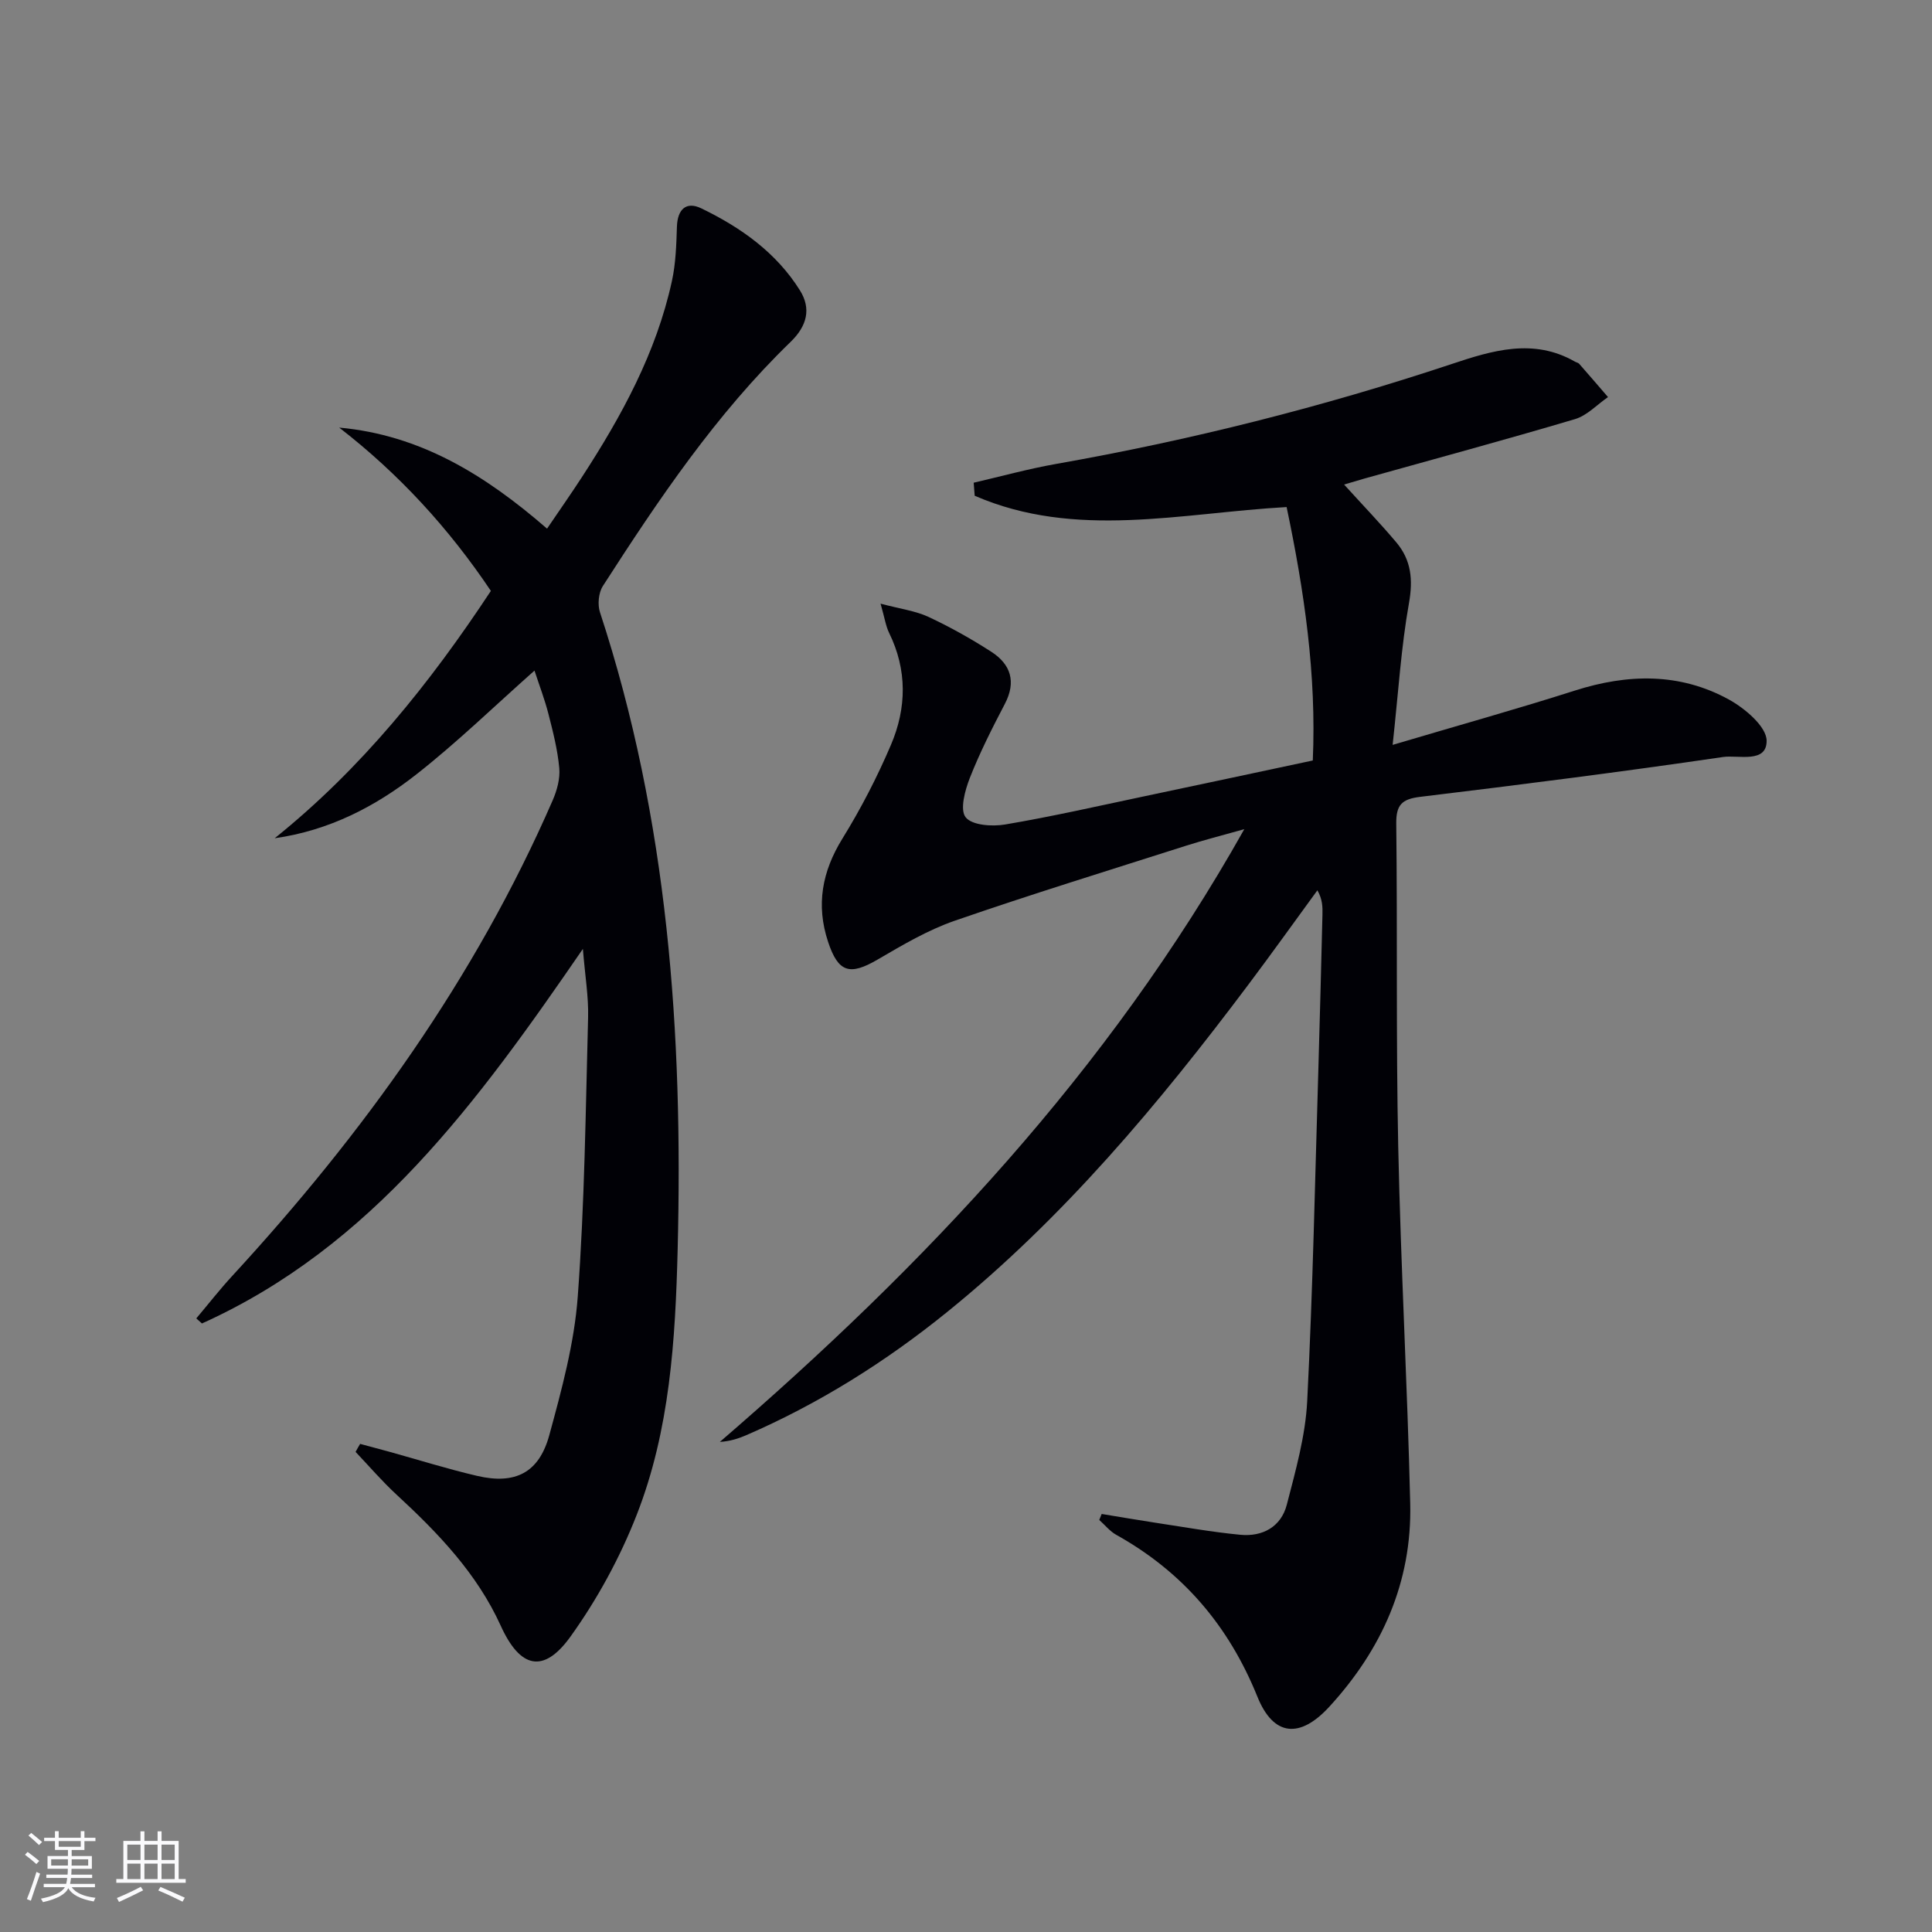
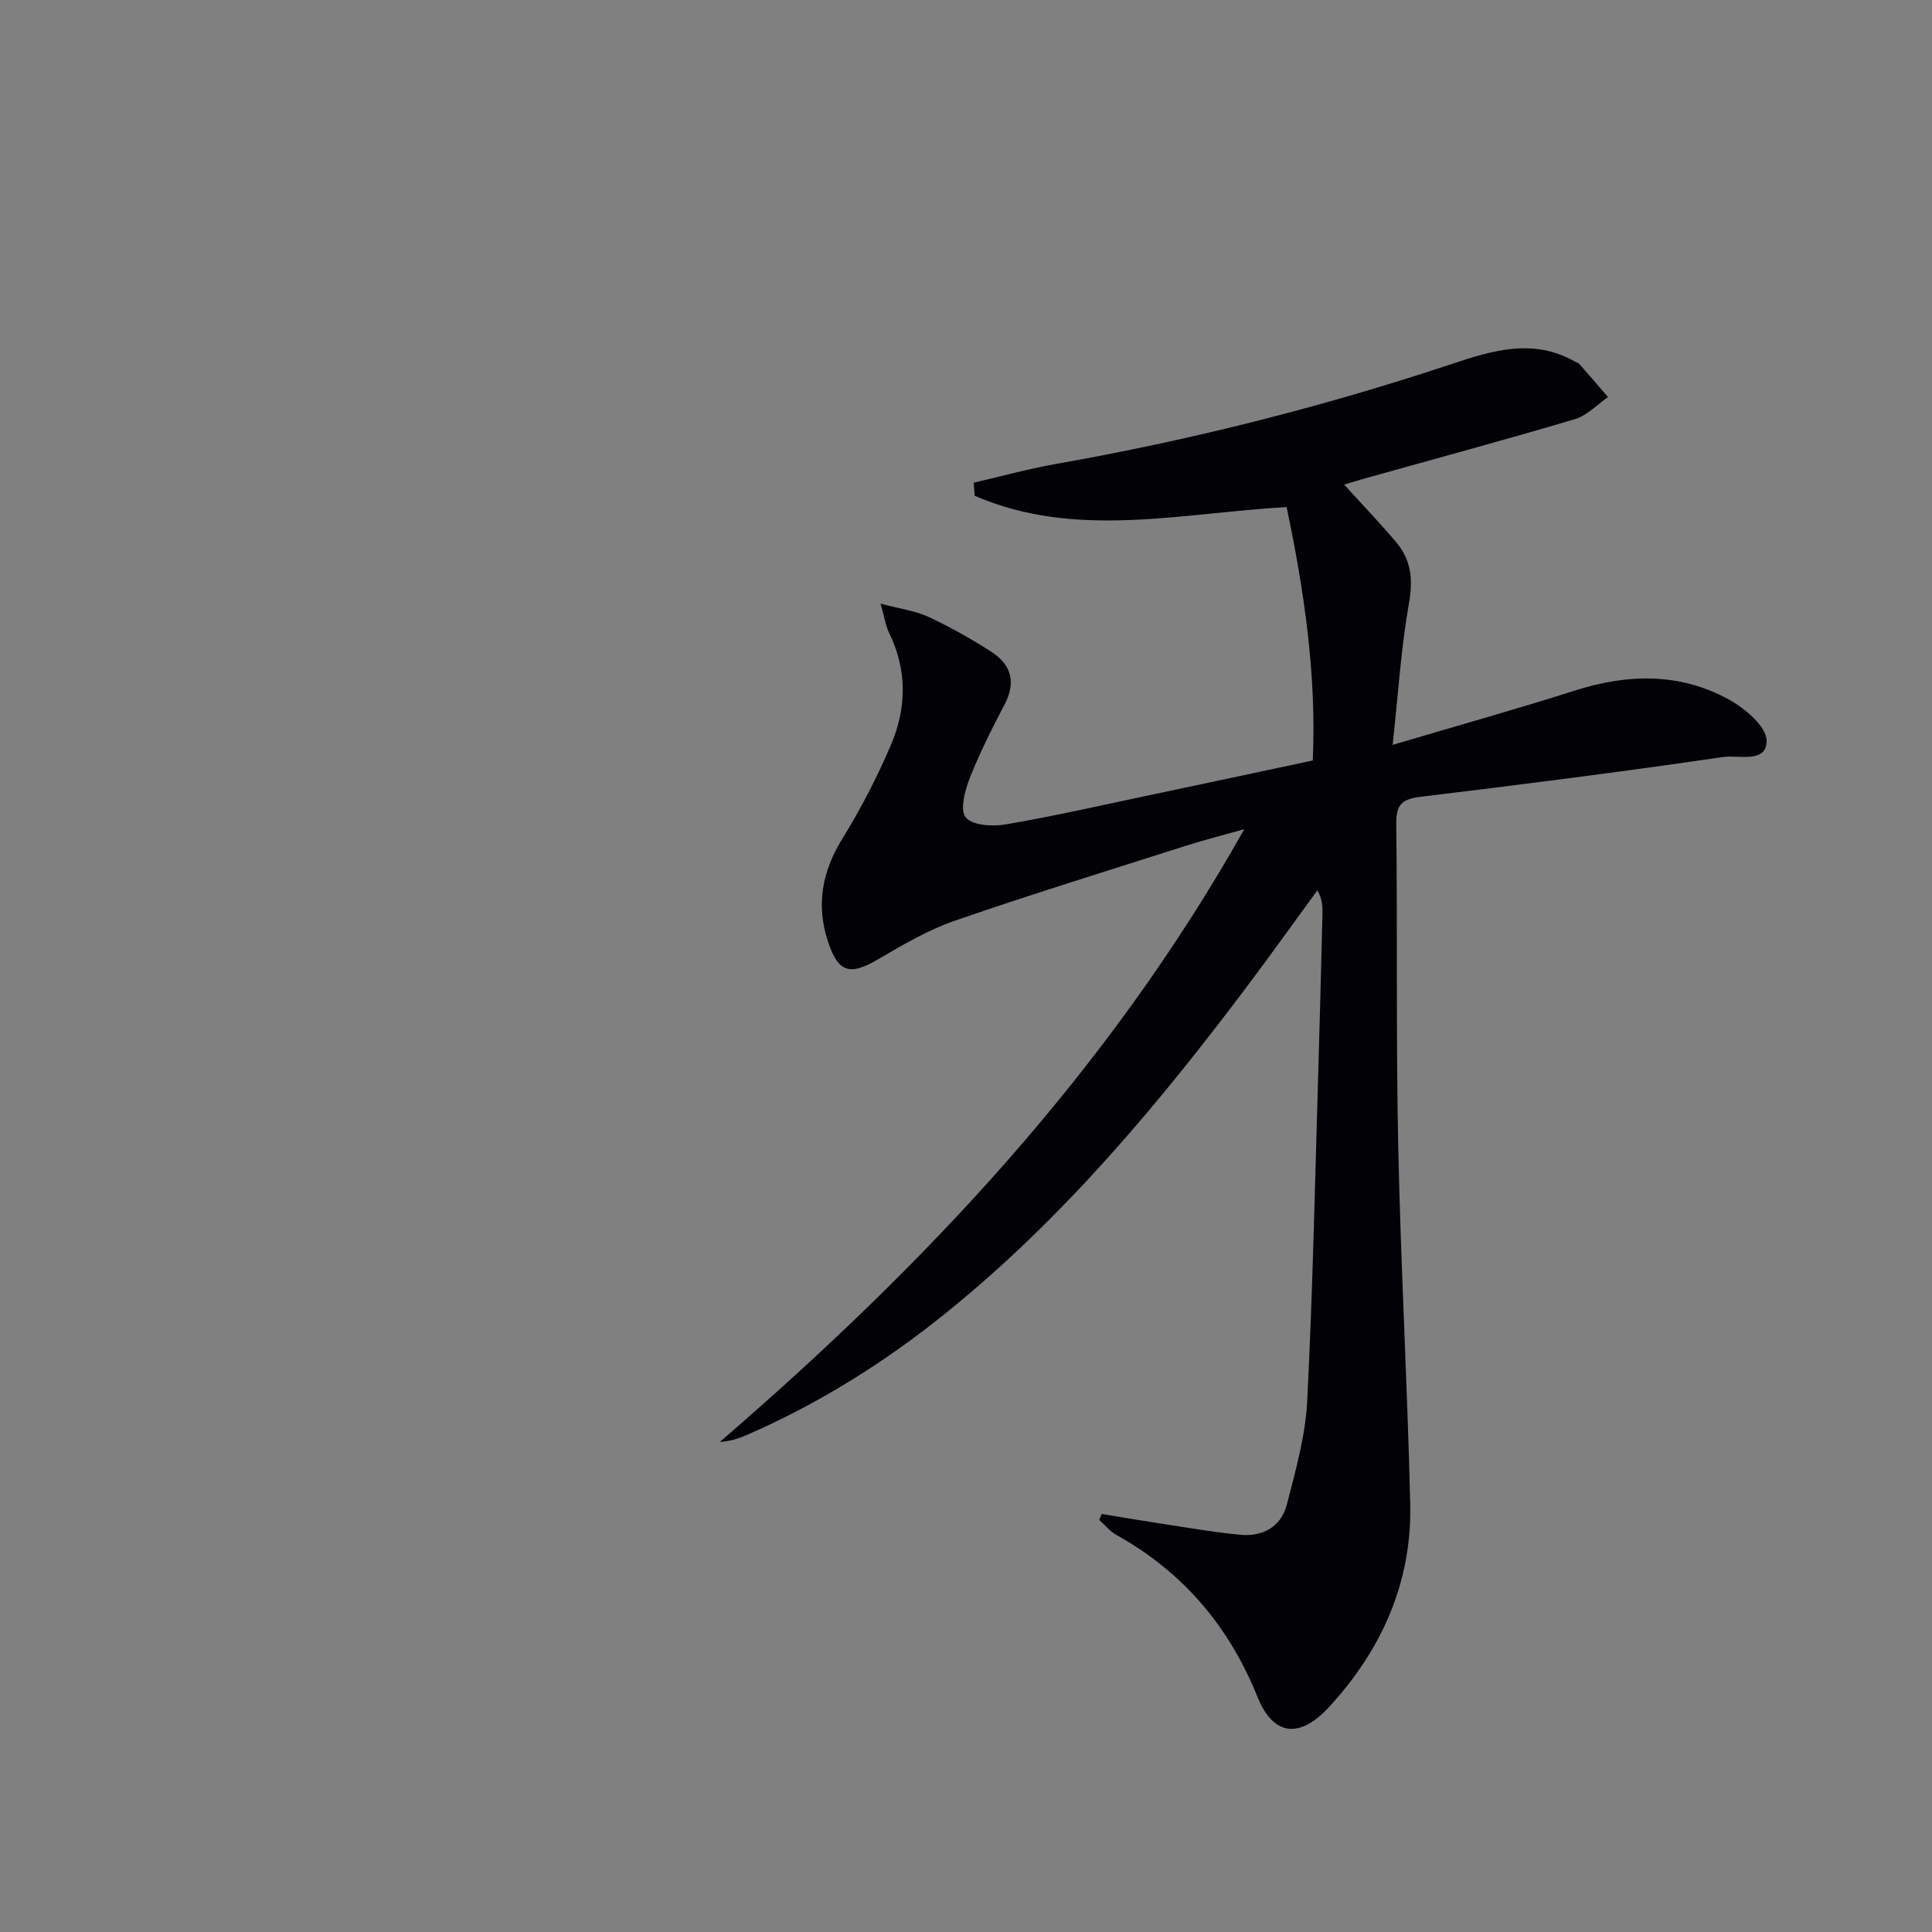
<svg xmlns="http://www.w3.org/2000/svg" enable-background="new 0 0 400 400" viewBox="0 0 400 400">
  <rect x="0" y="0" width="400" height="400" fill="#808080" stroke="none" />
  <path d="m278.28 100.32c3.94 4.34 7.51 8.05 10.82 11.98 3.08 3.66 3.48 7.71 2.61 12.59-1.62 9.08-2.18 18.34-3.38 29.33 13.72-4.07 25.81-7.44 37.75-11.25 10.95-3.49 21.71-3.72 31.87 1.86 3.33 1.83 7.79 5.61 7.81 8.52.04 4.77-5.87 2.92-9.03 3.38-20.86 3.06-41.78 5.72-62.71 8.25-3.81.46-4.98 1.69-4.94 5.54.26 22.32-.06 44.66.41 66.98.52 24.61 1.9 49.19 2.48 73.8.38 16.24-5.85 30.18-16.75 42.06-6.06 6.61-11.55 6.2-14.89-2.08-5.94-14.7-15.45-25.83-29.22-33.51-1.33-.74-2.35-2.04-3.52-3.08.17-.41.34-.83.5-1.24 3.66.6 7.31 1.23 10.97 1.79 5.9.89 11.79 1.95 17.73 2.52 4.61.44 8.44-1.64 9.63-6.23 1.82-7.04 3.85-14.21 4.22-21.4 1.17-23.09 1.63-46.22 2.33-69.34.32-10.48.56-20.96.83-31.43.04-1.59.01-3.18-1.05-5.03-4.75 6.5-9.43 13.06-14.27 19.5-18.53 24.69-38.27 48.3-62.4 67.82-12.72 10.29-26.48 18.94-41.53 25.47-1.65.71-3.36 1.28-5.51 1.41 42.37-36.53 80.37-76.68 108.58-126.86-4.72 1.33-8.44 2.27-12.1 3.44-15.98 5.1-32.02 10.04-47.86 15.52-5.58 1.93-10.81 5.03-15.95 8.03-5.77 3.37-8.16 2.71-10.27-3.68-2.52-7.61-1.25-14.53 2.98-21.37 3.82-6.18 7.19-12.71 10.04-19.39 3.25-7.61 3.4-15.5-.38-23.19-.68-1.39-.9-3.01-1.77-6.05 4.14 1.1 7.23 1.49 9.92 2.74 4.49 2.1 8.85 4.54 13.02 7.23 4.01 2.59 5.19 6.19 2.8 10.77-2.61 5-5.18 10.06-7.24 15.3-1.02 2.58-2.12 6.63-.88 8.19 1.32 1.67 5.49 1.95 8.18 1.49 9.65-1.63 19.2-3.81 28.78-5.83 11.51-2.42 23.01-4.89 34.91-7.42.78-17.78-1.77-35.08-5.42-52.47-21.86 1.23-43.69 6.73-64.58-2.34-.07-.9-.14-1.8-.21-2.7 5.67-1.31 11.3-2.87 17.02-3.88 27.83-4.91 55.14-11.78 81.96-20.7 8.34-2.78 16.9-5.42 25.5-.49.29.17.68.22.88.45 2.01 2.28 3.99 4.59 5.97 6.89-2.26 1.56-4.32 3.81-6.82 4.56-14.47 4.3-29.04 8.23-43.58 12.3-1.35.39-2.73.81-4.24 1.25z" fill="#010106" />
-   <path d="m74.56 298.94c2 .54 4.01 1.07 6.01 1.62 6.07 1.68 12.1 3.58 18.23 5.01 7.88 1.83 12.8-.64 14.93-8.45 2.57-9.42 5.18-19.03 5.89-28.7 1.42-19.22 1.63-38.54 2.14-57.82.11-4.25-.63-8.53-1.08-14.14-21.75 31.65-43.59 61.63-78.87 77.55-.39-.35-.78-.7-1.17-1.05 2.48-2.94 4.85-5.98 7.45-8.8 27.12-29.46 50.28-61.58 66.34-98.47.89-2.05 1.56-4.49 1.36-6.66-.34-3.77-1.29-7.51-2.24-11.21-.77-3.01-1.89-5.93-2.89-8.98-8.31 7.36-16.03 14.88-24.46 21.49-8.49 6.66-18.05 11.62-29.33 13.22 17.97-14.43 32.11-32.04 44.76-51.21-8.66-12.91-19-24.21-31.4-33.81 16.76 1.52 30.17 9.75 43.03 20.92 2.51-3.7 4.94-7.16 7.24-10.7 8.19-12.6 15.37-25.7 18.61-40.55.8-3.66.92-7.51 1.04-11.28.12-3.58 1.91-5.29 5.03-3.79 8.17 3.94 15.54 9.15 20.44 16.99 2.36 3.78 1.49 7.35-1.94 10.67-15.42 14.93-27.33 32.61-38.87 50.55-.89 1.39-1.12 3.83-.59 5.43 14.11 42.94 17.21 87.18 16.08 131.97-.47 18.68-1.61 37.35-8.48 54.9-3.46 8.85-8.16 17.47-13.7 25.19-5.61 7.81-10.47 6.53-14.45-2.24-4.92-10.84-12.99-19.22-21.6-27.17-2.99-2.76-5.65-5.87-8.45-8.82.31-.58.62-1.12.94-1.66z" fill="#010106" />
  <g fill="#fafafc">
-     <path d="m5.17 384 .55-.58c.85.61 1.65 1.24 2.4 1.87l-.59.64c-.83-.73-1.62-1.38-2.36-1.93m1.22 9.53-.82-.34c.71-1.76 1.37-3.64 1.98-5.63.24.13.5.25.76.36-.6 1.67-1.24 3.54-1.92 5.61m-.5-13.5.57-.54c.56.44 1.31 1.06 2.26 1.87l-.64.64c-.68-.66-1.41-1.32-2.19-1.97m3.25.46h2.24v-1.36h.77v1.36h4.57v-1.36h.76v1.36h2.28v.69h-2.28v1.84h-2.64v1.26h4.18v2.64h-4.21c0 .45-.02.86-.05 1.21h4.32v.69h-4.38c-.04.34-.1.75-.19 1.22h5.15v.69h-4.82c.87 1.19 2.51 1.92 4.93 2.19-.17.32-.3.57-.37.76-2.77-.49-4.52-1.41-5.26-2.76-.56 1.26-2.3 2.23-5.24 2.9-.12-.24-.26-.48-.43-.72 2.73-.55 4.38-1.34 4.96-2.38h-4.38v-.69h4.65c.1-.38.17-.79.21-1.22h-4.32v-.69h4.4c.03-.34.05-.75.05-1.21h-4.2v-2.64h4.23v-1.26h-2.69v-1.84h-2.24zm1.46 4.46v1.29h3.45c.01-.4.02-.57.01-.53v-.32-.45h-3.46zm1.55-2.59h4.57v-1.19h-4.57zm6.11 2.59h-3.42v.77c-.01.19-.01.37-.02.53h3.44z" />
-     <path d="m32.63 379.16h.82v1.98h3.54v7.89h1.46v.78h-14.37v-.78h1.46v-7.89h3.54v-1.98h.82v1.98h2.73zm-3.49 11.48.5.73c-1.61.82-3.28 1.63-5 2.41-.13-.27-.28-.55-.44-.82 1.75-.72 3.4-1.49 4.94-2.32m-2.78-5.55h2.73v-3.18h-2.73zm0 3.95h2.73v-3.2h-2.73zm3.54-3.95h2.73v-3.18h-2.73zm0 3.95h2.73v-3.2h-2.73zm7.89 4.68c-1.84-.92-3.51-1.7-5.02-2.32l.45-.73c1.89.8 3.57 1.55 5.04 2.23zm-1.62-11.81h-2.73v3.18h2.73zm-2.73 7.13h2.73v-3.2h-2.73z" />
-   </g>
+     </g>
</svg>